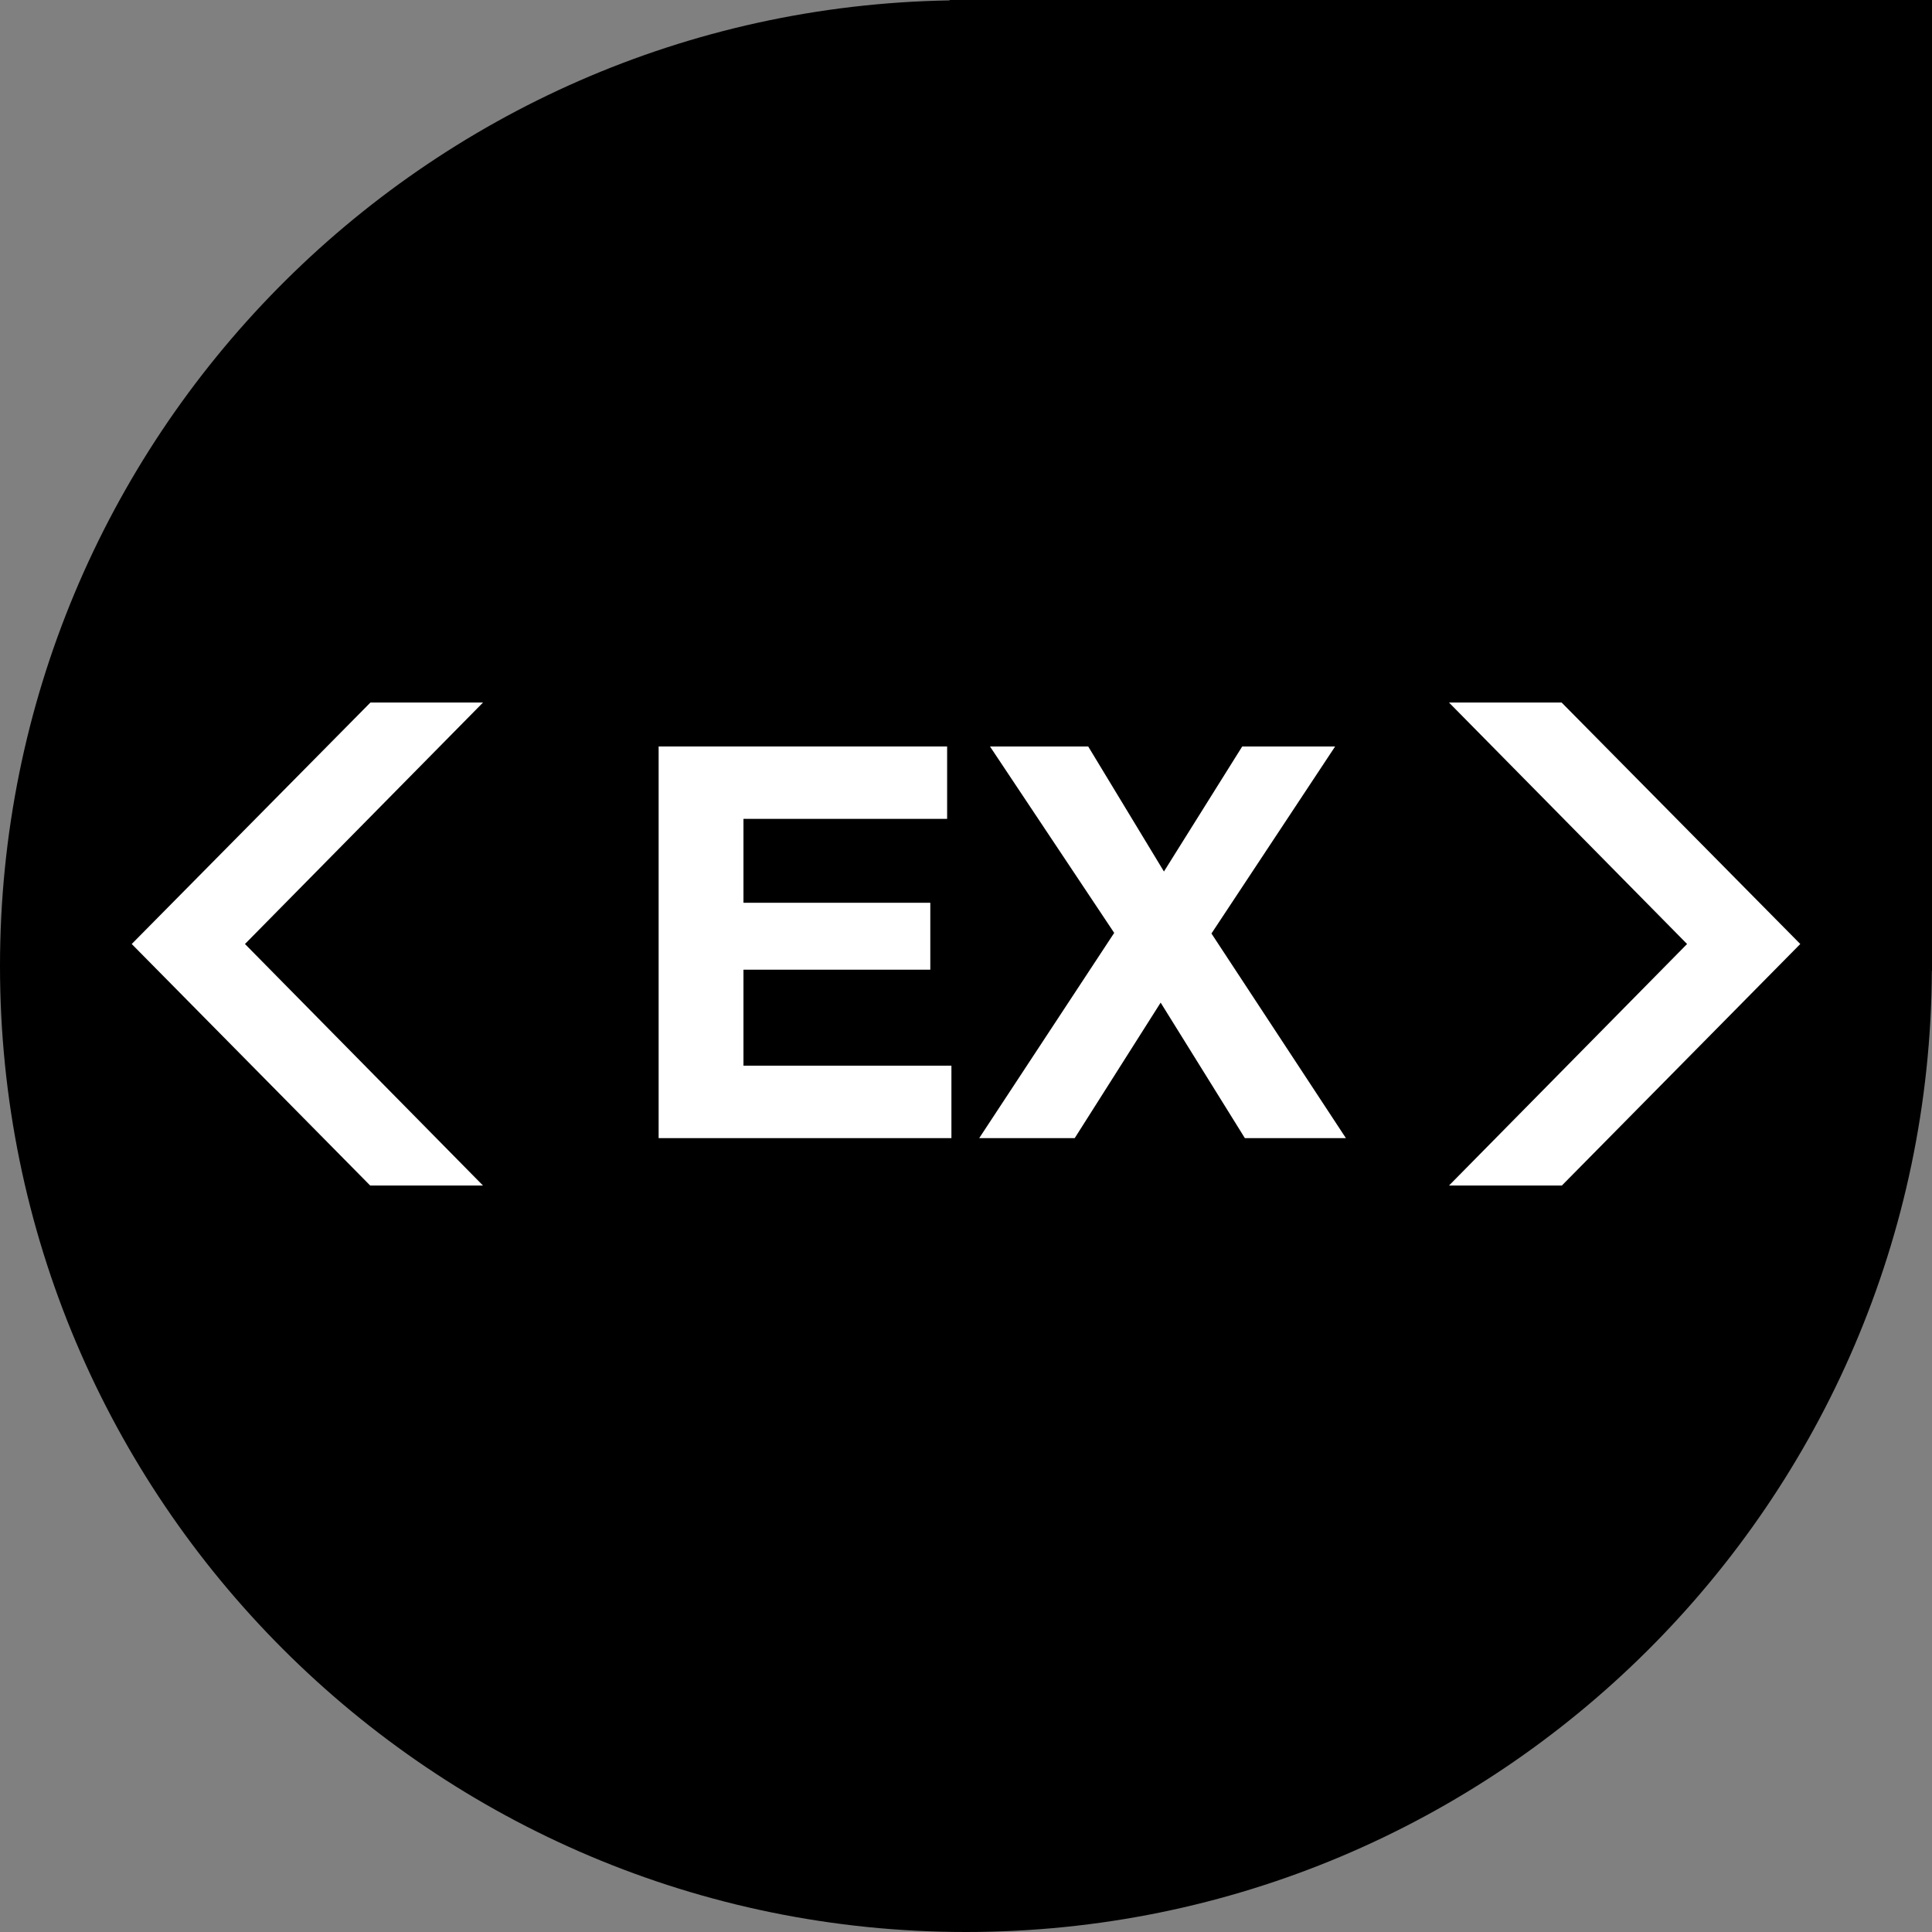
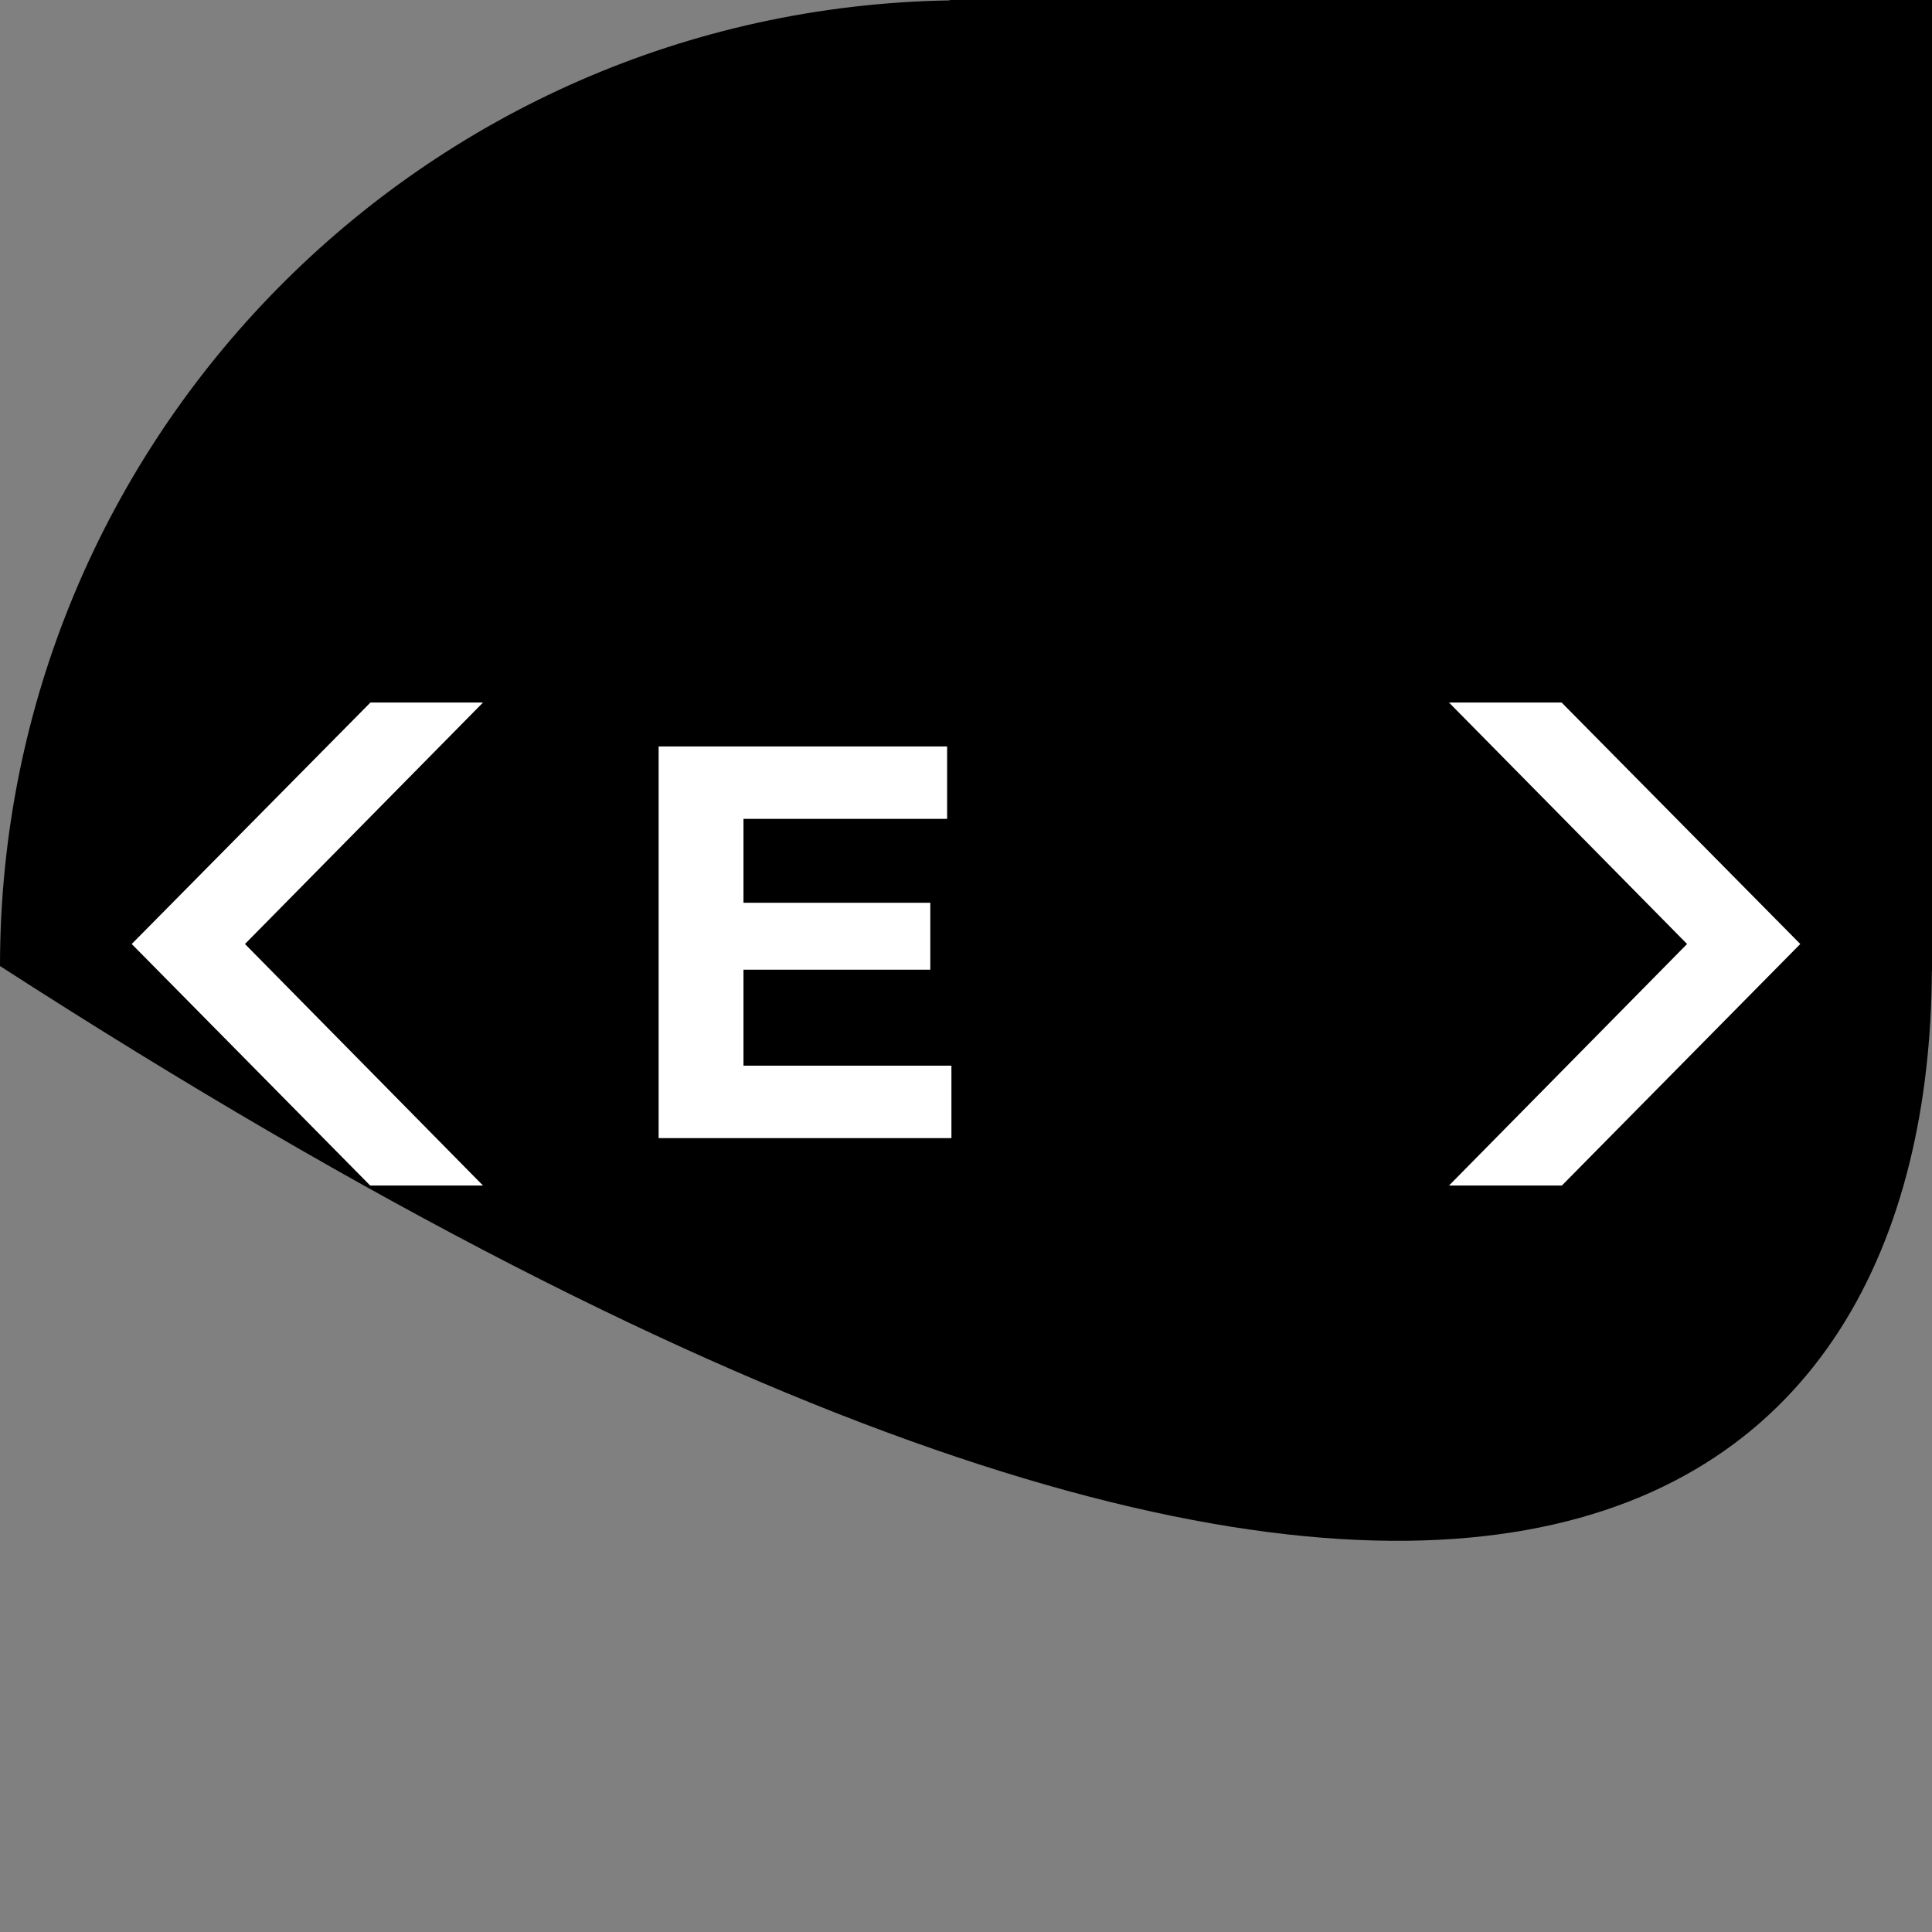
<svg xmlns="http://www.w3.org/2000/svg" width="44px" height="44px" viewBox="0 0 44 44" version="1.1">
  <rect x="0" y="0" width="44" height="44" fill="#808080" stroke="none" />
  <title>category-sm_ex</title>
  <desc>Created with Sketch.</desc>
  <defs />
  <g id="Page-1" stroke="none" stroke-width="1" fill="none" fill-rule="evenodd">
    <g id="category-sm_ex">
-       <path d="M44,22 L44,0 L21.626,0 L21.626,0.009 C9.65,0.209 0,9.974 0,22.001 C0,34.151 9.85,44 21.999,44 C34.111,44 43.937,34.211 43.997,22.113 L44,22.113 L44,22.021 C44,22.015 44,22.008 44,22.001 C44,22.001 44,22 44,22" id="Fill-197-Copy-7" fill="#000000" />
+       <path d="M44,22 L44,0 L21.626,0 L21.626,0.009 C9.65,0.209 0,9.974 0,22.001 C34.111,44 43.937,34.211 43.997,22.113 L44,22.113 L44,22.021 C44,22.015 44,22.008 44,22.001 C44,22.001 44,22 44,22" id="Fill-197-Copy-7" fill="#000000" />
      <g id="Group-15" transform="translate(15, 17)" fill="#FFFFFF">
        <polyline id="Fill-361" points="0 0 6.57 0 6.57 1.649 1.932 1.649 1.932 3.56 6.187 3.56 6.187 5.084 1.932 5.084 1.932 7.27 6.668 7.27 6.668 8.92 0 8.92 0 0" />
-         <polyline id="Fill-362" points="10.375 4.246 7.546 0 9.783 0 11.508 2.848 13.291 0 15.407 0 12.59 4.26 15.652 8.92 13.351 8.92 11.433 5.834 9.476 8.92 7.301 8.92 10.375 4.246" />
      </g>
      <polyline id="Fill-233-Copy-7" fill="#FFFFFF" points="33 16 38.422 21.499 33 27 35.57 27 41 21.499 35.565 16 33 16" />
      <polyline id="Fill-234-Copy-7" fill="#FFFFFF" points="11 16 5.579 21.499 11 27 8.431 27 3 21.499 8.436 16 11 16" />
    </g>
  </g>
</svg>